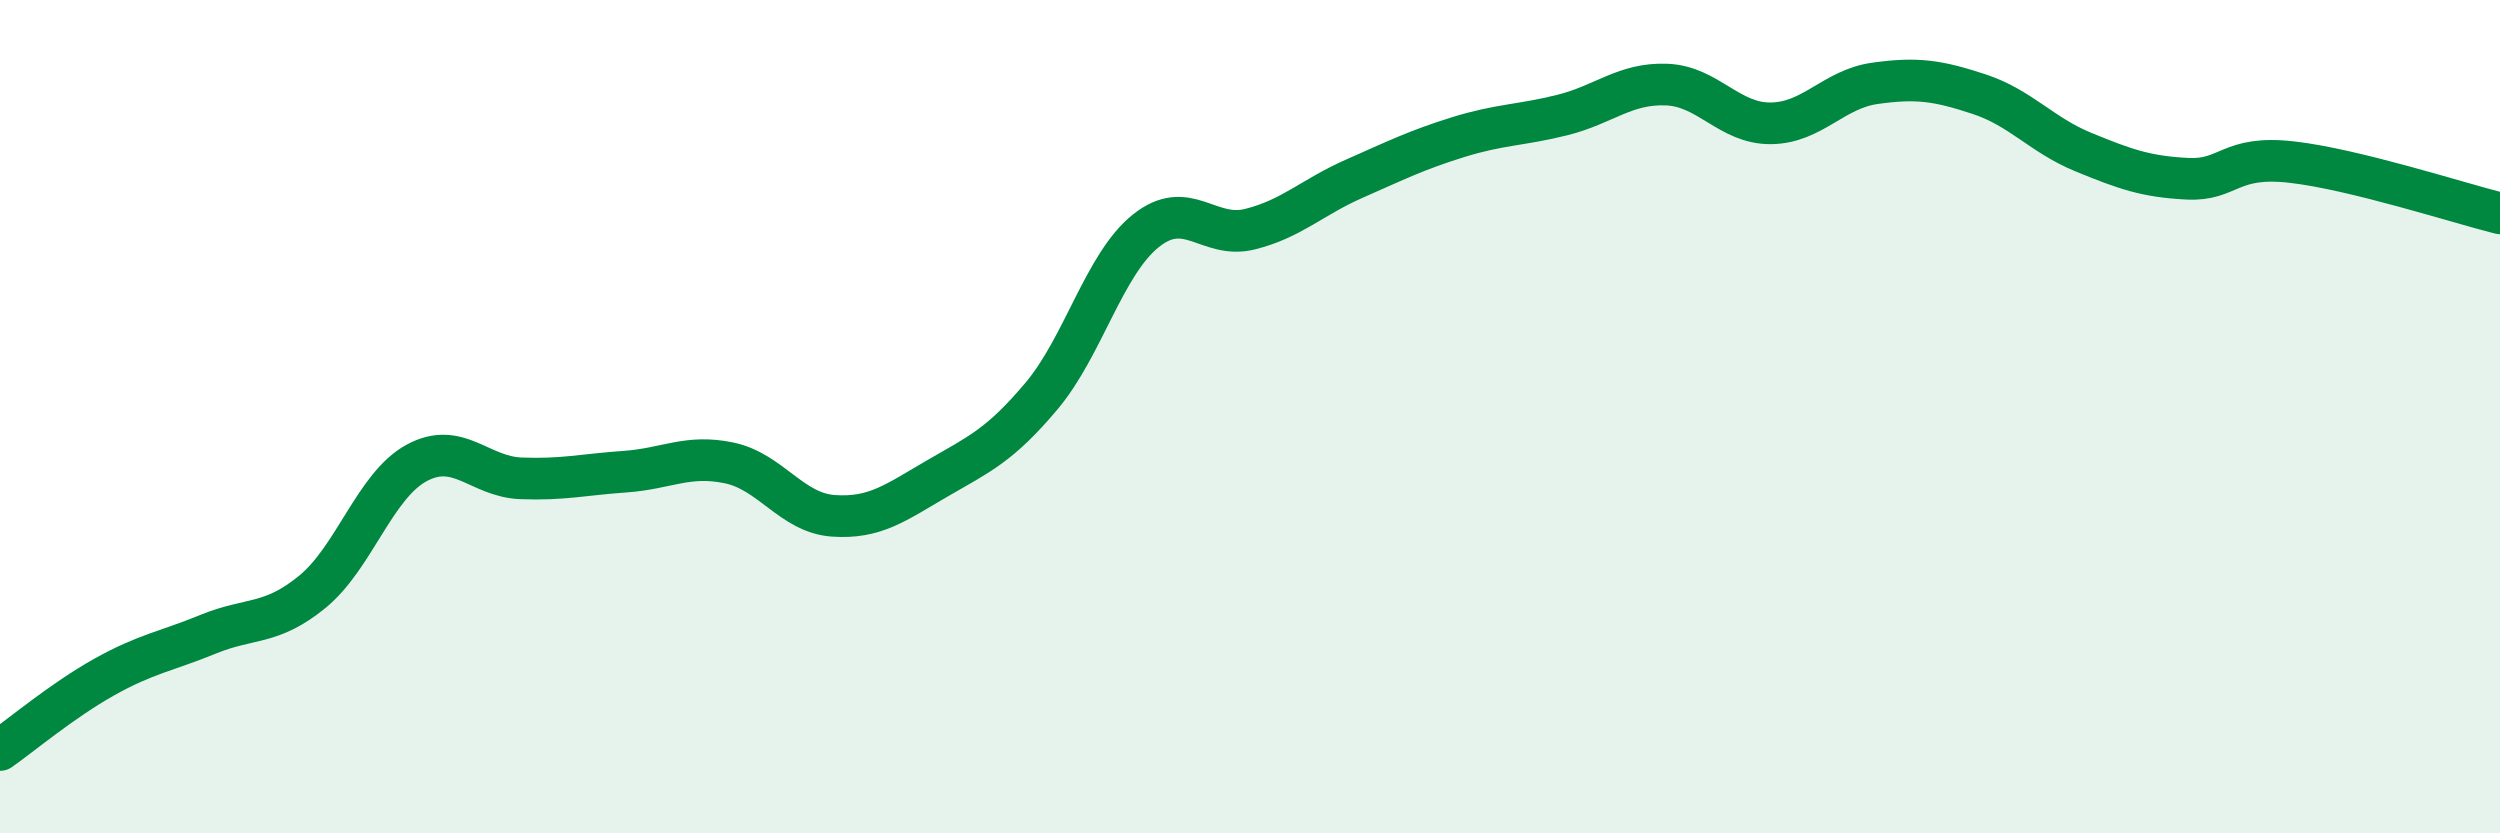
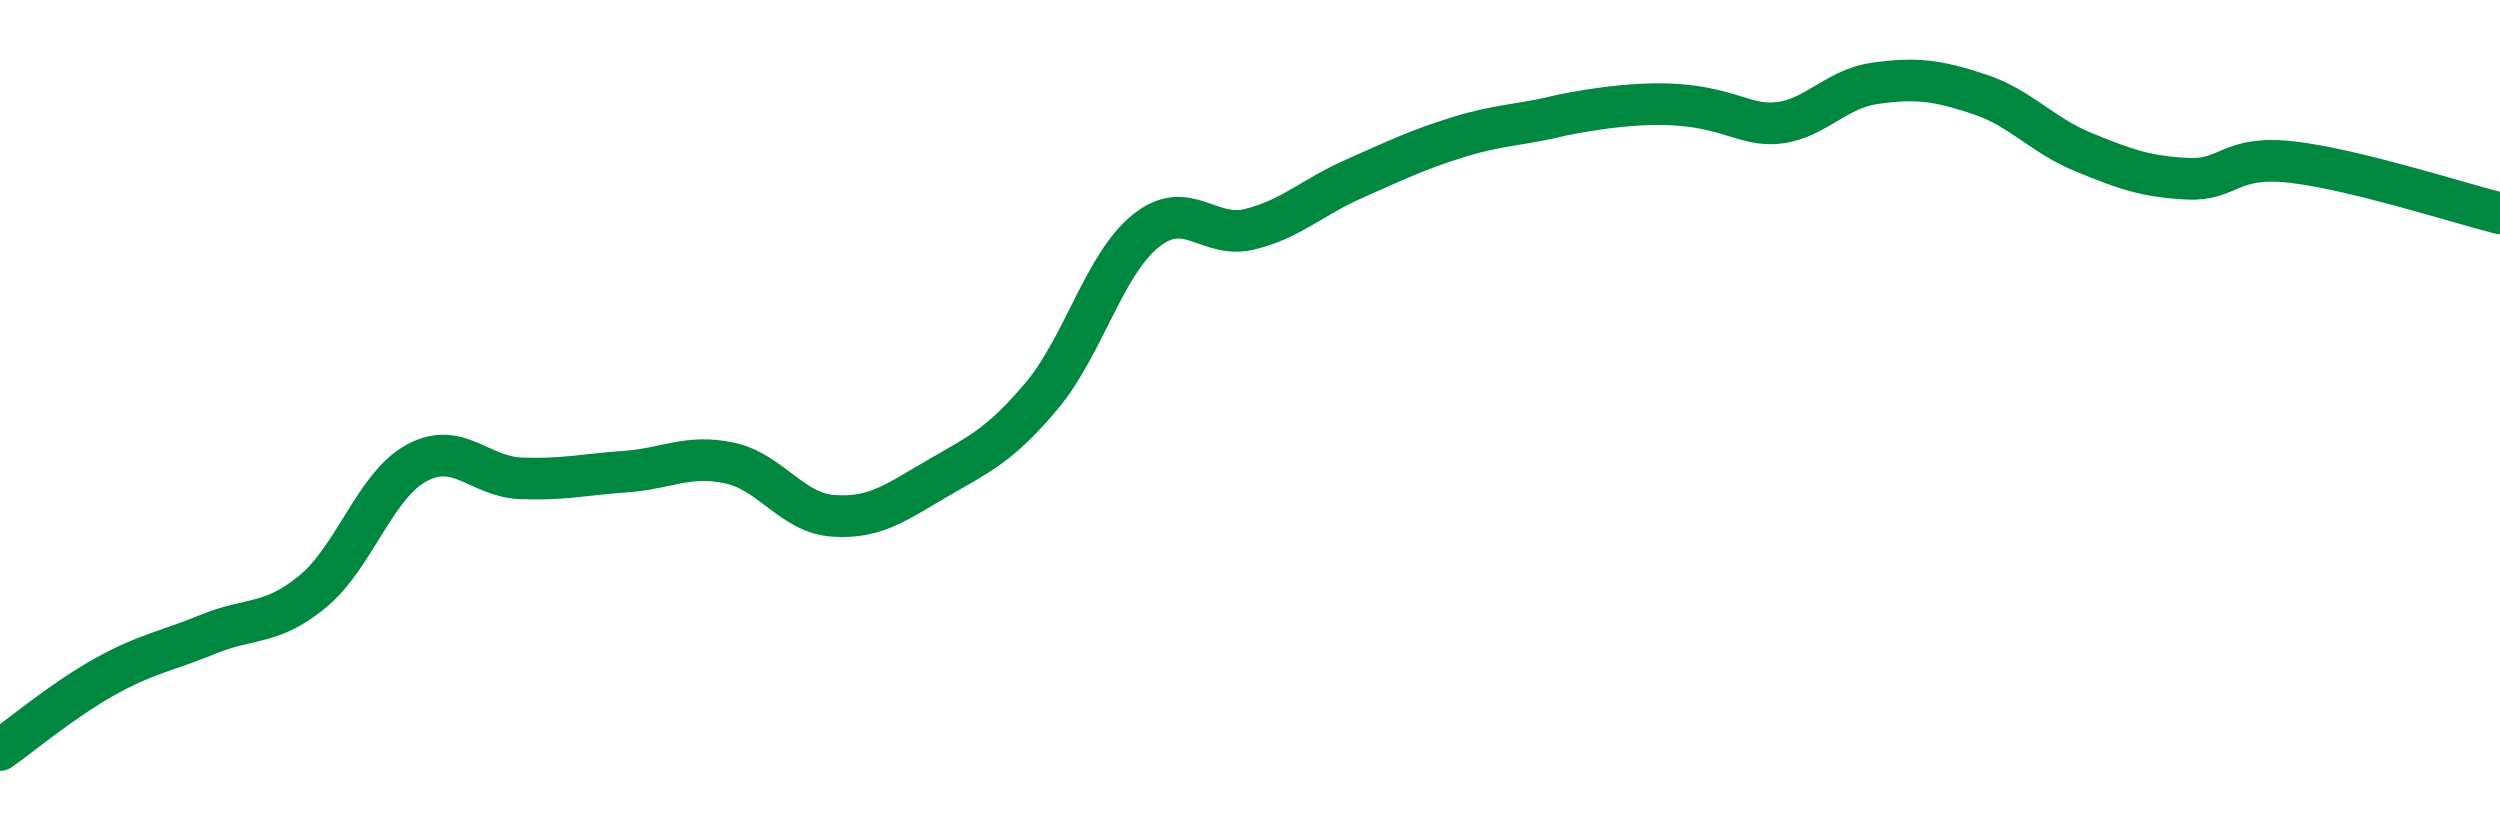
<svg xmlns="http://www.w3.org/2000/svg" width="60" height="20" viewBox="0 0 60 20">
-   <path d="M 0,18 C 0.5,17.65 1.5,16.81 2.5,16.25 C 3.5,15.69 4,15.63 5,15.22 C 6,14.81 6.5,15.02 7.5,14.2 C 8.5,13.38 9,11.65 10,11.11 C 11,10.57 11.5,11.44 12.5,11.48 C 13.5,11.52 14,11.39 15,11.32 C 16,11.25 16.5,10.9 17.5,11.11 C 18.5,11.32 19,12.31 20,12.38 C 21,12.45 21.5,12.06 22.5,11.48 C 23.5,10.9 24,10.69 25,9.5 C 26,8.31 26.5,6.34 27.5,5.54 C 28.5,4.74 29,5.75 30,5.5 C 31,5.25 31.5,4.73 32.5,4.29 C 33.5,3.85 34,3.6 35,3.29 C 36,2.98 36.5,3.01 37.5,2.76 C 38.5,2.51 39,1.99 40,2.03 C 41,2.07 41.5,2.97 42.5,2.96 C 43.5,2.95 44,2.14 45,2 C 46,1.86 46.5,1.93 47.5,2.26 C 48.5,2.59 49,3.24 50,3.65 C 51,4.06 51.5,4.24 52.5,4.29 C 53.5,4.34 53.5,3.72 55,3.89 C 56.5,4.06 59,4.87 60,5.12L60 20L0 20Z" fill="#008740" opacity="0.1" stroke-linecap="round" stroke-linejoin="round" />
-   <path d="M 0,18 C 0.5,17.65 1.5,16.81 2.5,16.25 C 3.5,15.69 4,15.63 5,15.22 C 6,14.81 6.5,15.02 7.5,14.2 C 8.5,13.38 9,11.65 10,11.11 C 11,10.57 11.5,11.44 12.5,11.48 C 13.5,11.52 14,11.39 15,11.32 C 16,11.25 16.5,10.9 17.5,11.11 C 18.5,11.32 19,12.31 20,12.38 C 21,12.45 21.5,12.06 22.5,11.48 C 23.5,10.9 24,10.69 25,9.5 C 26,8.31 26.5,6.34 27.5,5.54 C 28.5,4.74 29,5.75 30,5.5 C 31,5.25 31.5,4.73 32.5,4.29 C 33.5,3.85 34,3.6 35,3.29 C 36,2.98 36.5,3.01 37.5,2.76 C 38.5,2.51 39,1.99 40,2.03 C 41,2.07 41.5,2.97 42.5,2.96 C 43.5,2.95 44,2.14 45,2 C 46,1.86 46.5,1.93 47.5,2.26 C 48.5,2.59 49,3.24 50,3.65 C 51,4.06 51.5,4.24 52.5,4.29 C 53.5,4.34 53.5,3.72 55,3.89 C 56.5,4.06 59,4.87 60,5.12" stroke="#008740" stroke-width="1" fill="none" stroke-linecap="round" stroke-linejoin="round" />
+   <path d="M 0,18 C 0.5,17.65 1.5,16.81 2.5,16.25 C 3.5,15.69 4,15.63 5,15.22 C 6,14.81 6.5,15.02 7.5,14.2 C 8.5,13.38 9,11.65 10,11.11 C 11,10.57 11.5,11.44 12.5,11.48 C 13.5,11.52 14,11.39 15,11.32 C 16,11.25 16.5,10.9 17.5,11.11 C 18.5,11.32 19,12.31 20,12.38 C 21,12.45 21.5,12.06 22.5,11.48 C 23.5,10.9 24,10.69 25,9.5 C 26,8.31 26.5,6.34 27.5,5.54 C 28.5,4.74 29,5.75 30,5.5 C 31,5.25 31.5,4.73 32.5,4.29 C 33.5,3.85 34,3.6 35,3.29 C 36,2.98 36.5,3.01 37.5,2.76 C 41,2.07 41.5,2.97 42.5,2.96 C 43.5,2.95 44,2.14 45,2 C 46,1.86 46.5,1.93 47.5,2.26 C 48.5,2.59 49,3.24 50,3.65 C 51,4.06 51.5,4.24 52.5,4.29 C 53.5,4.34 53.5,3.72 55,3.89 C 56.5,4.06 59,4.87 60,5.12" stroke="#008740" stroke-width="1" fill="none" stroke-linecap="round" stroke-linejoin="round" />
</svg>